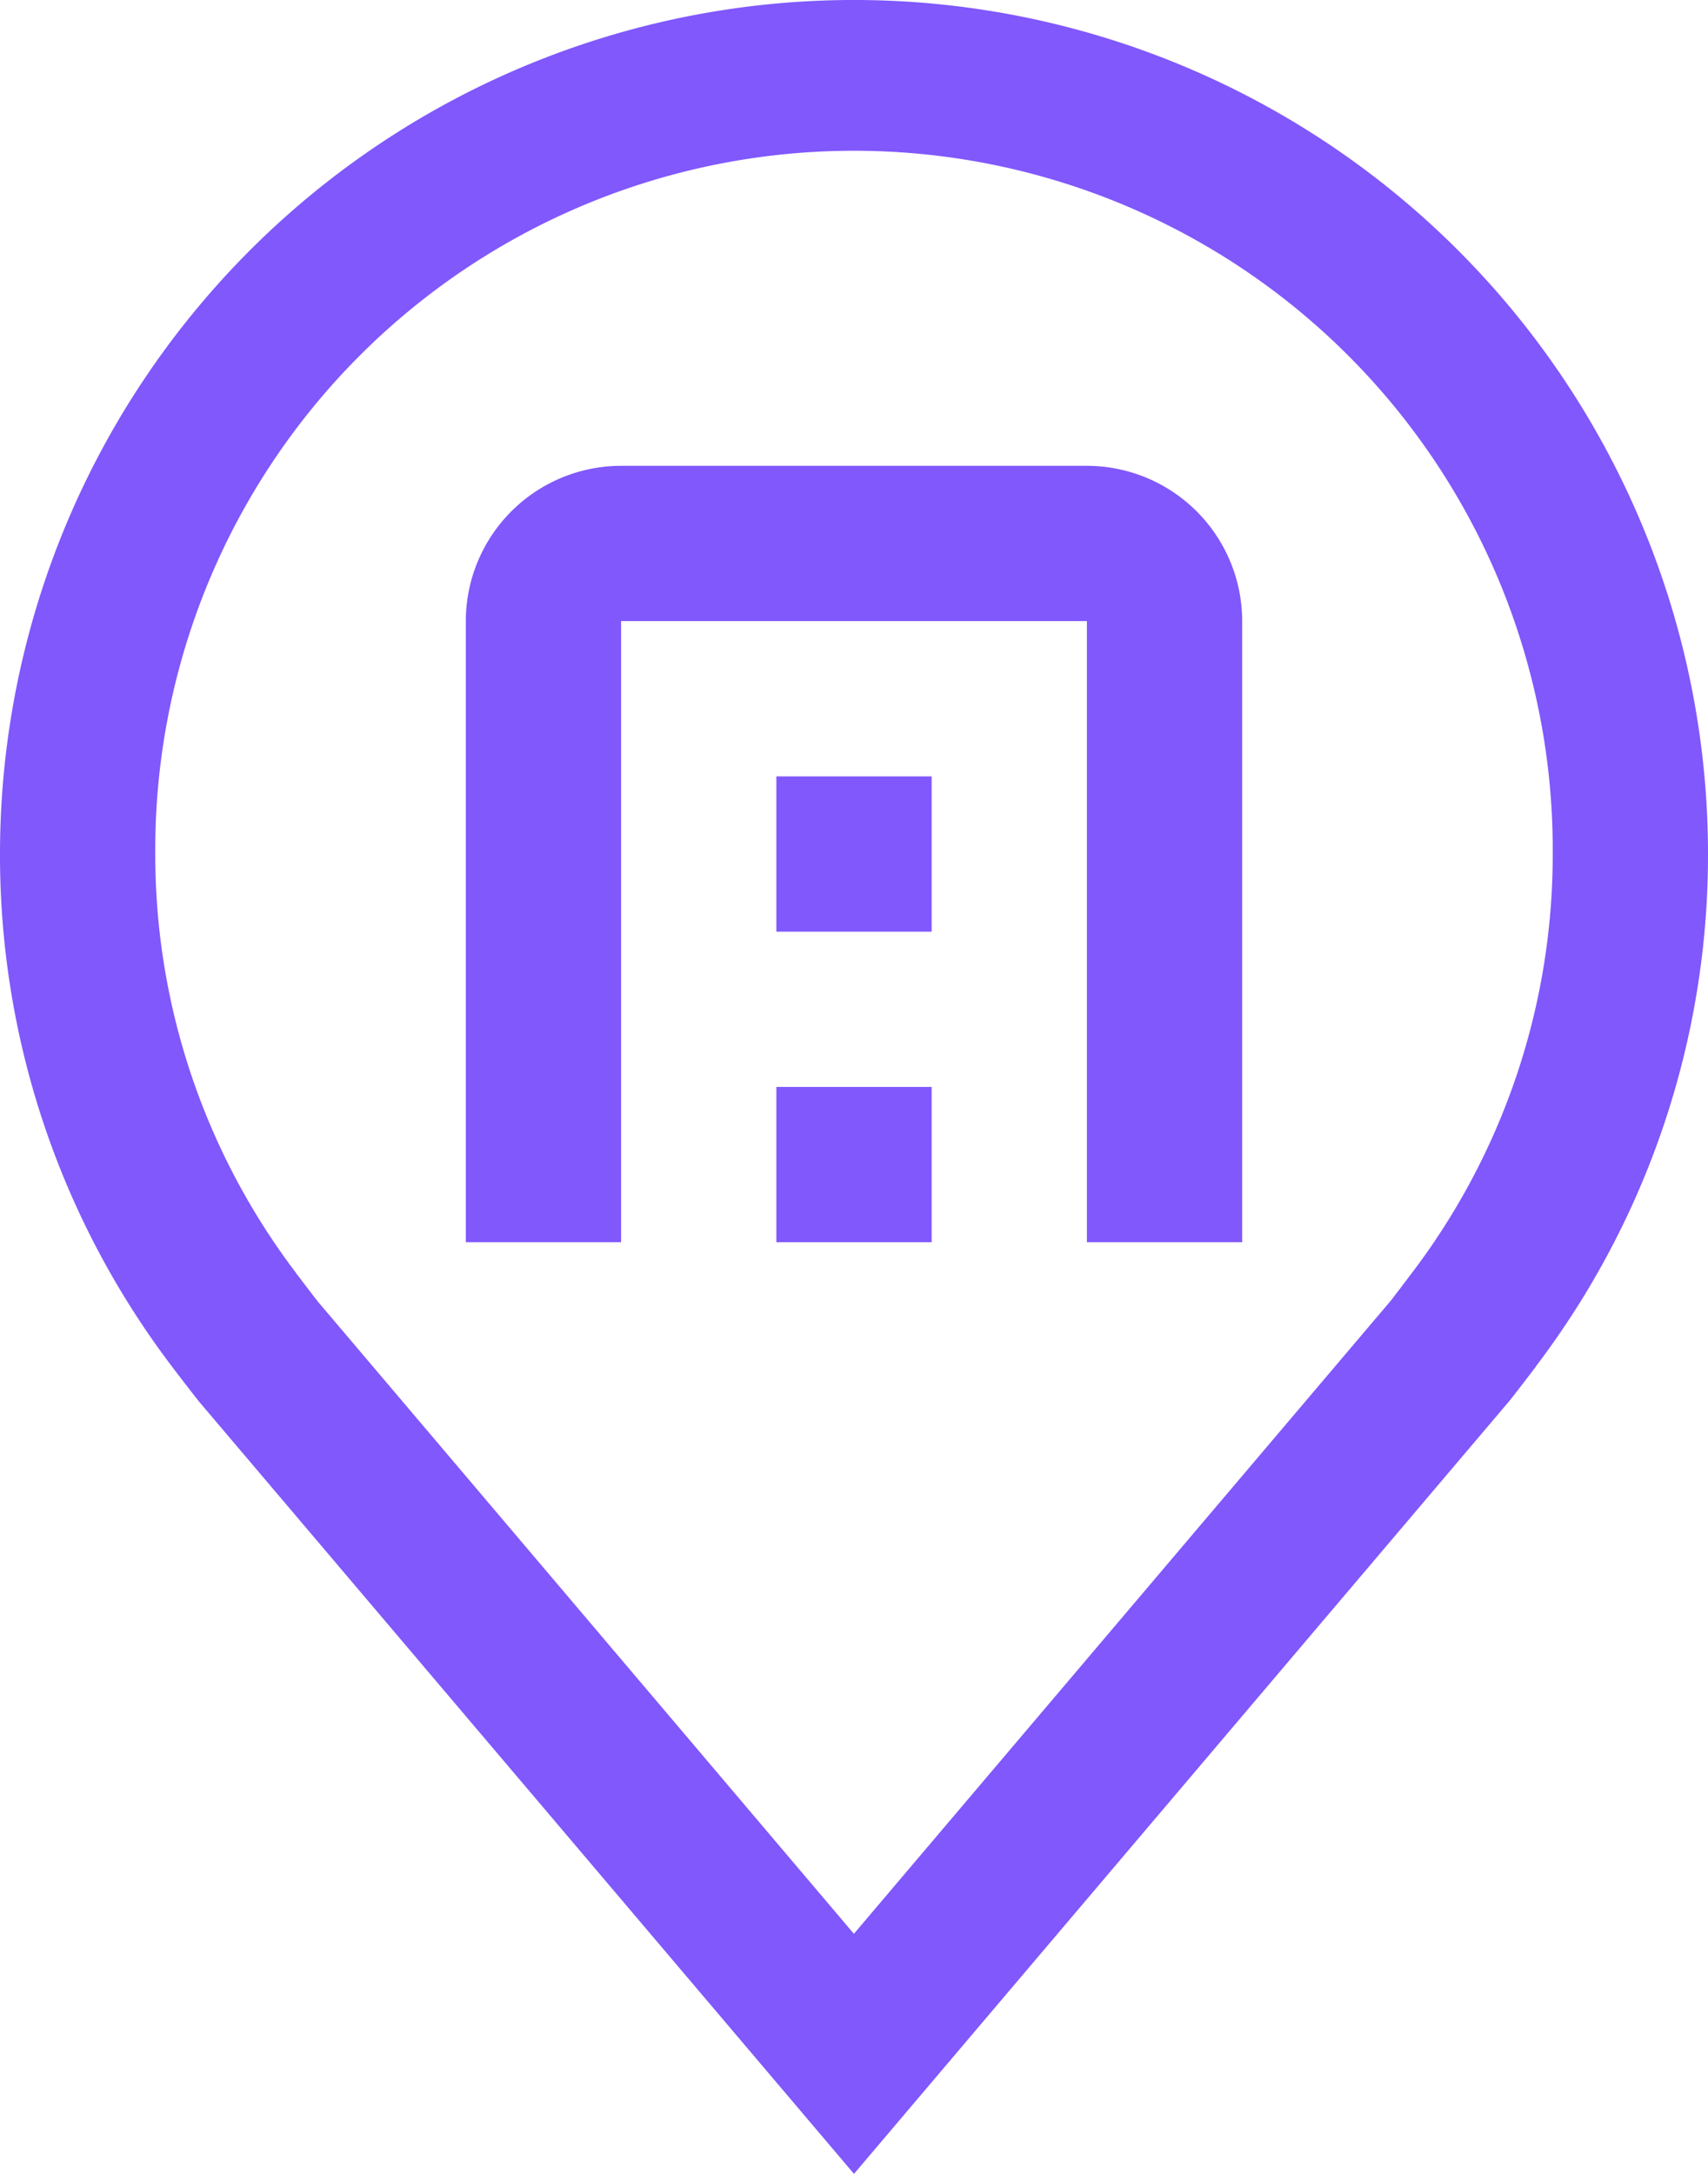
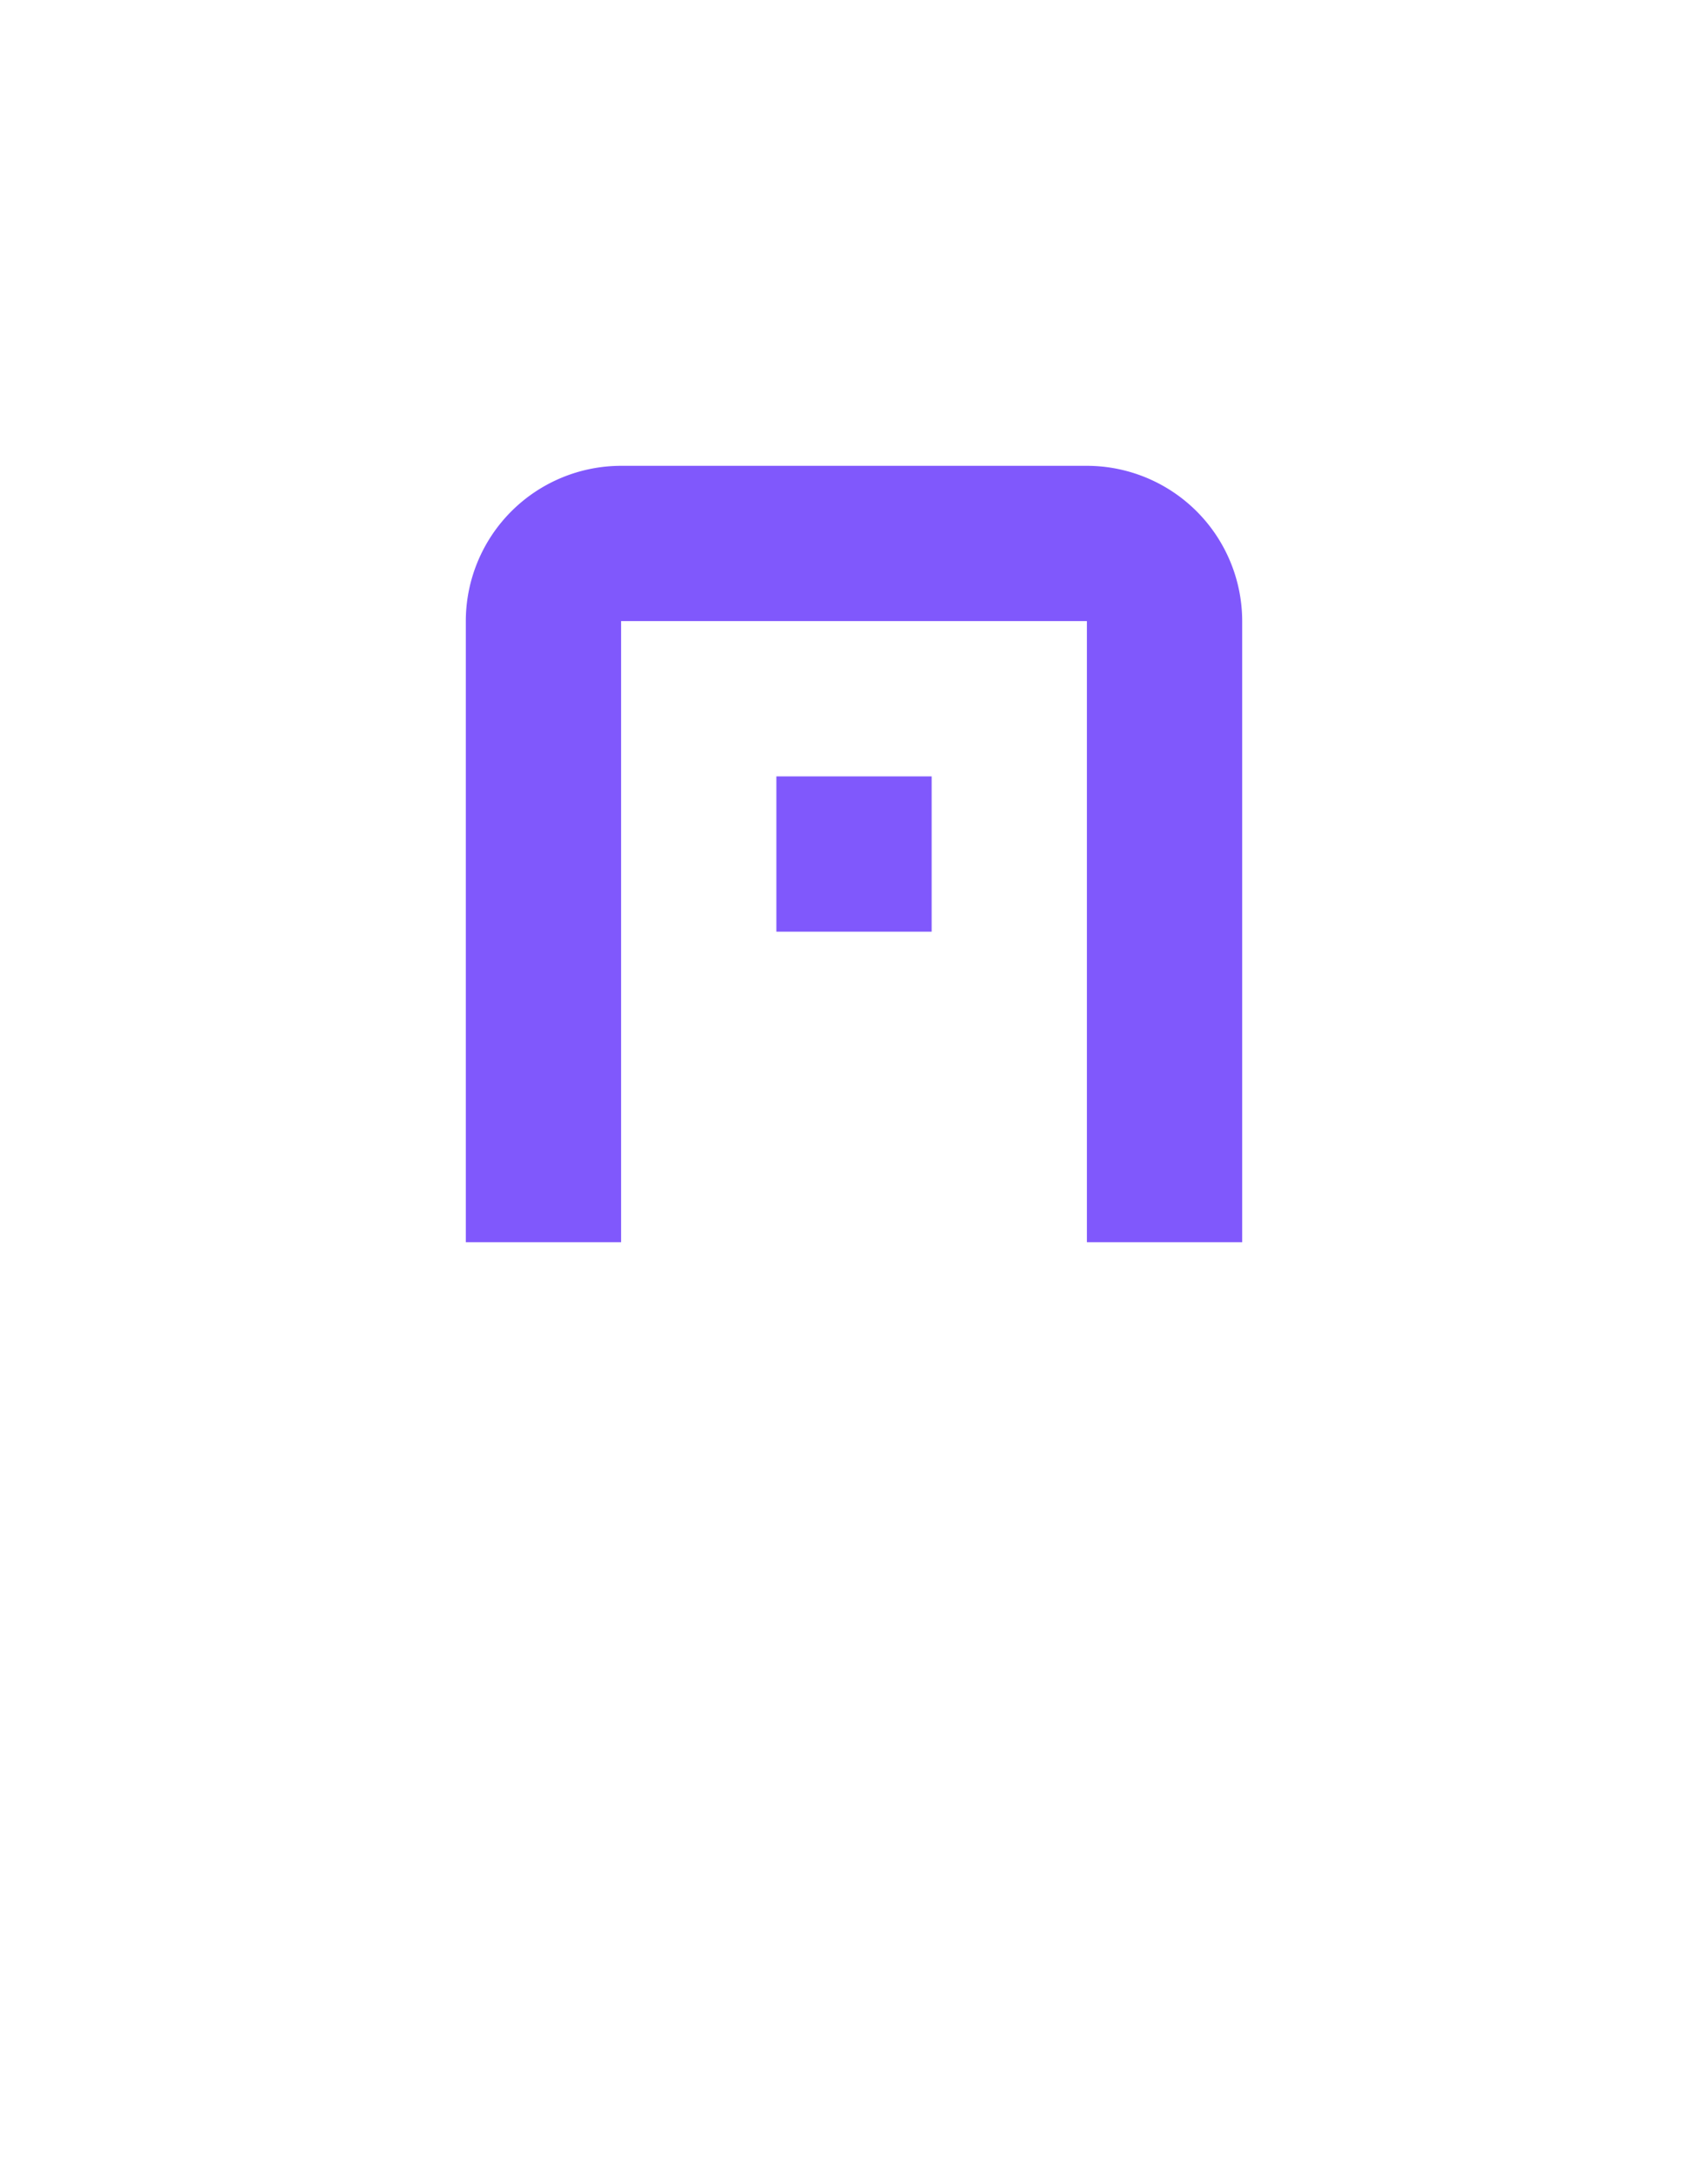
<svg xmlns="http://www.w3.org/2000/svg" width="58.143" height="74" viewBox="0 0 58.143 74">
  <g id="location-company" transform="translate(-7.5 -3)">
-     <path id="Path_17673" data-name="Path 17673" d="M36.571,77l-22.3-26.294q-.465-.592-.92-1.192A28.778,28.778,0,0,1,7.5,32.071a29.071,29.071,0,0,1,58.143,0,28.765,28.765,0,0,1-5.854,17.435l0,.008s-.793,1.041-.912,1.181Zm-19-30.67c.005,0,.618.814.759.988l18.238,21.51L54.834,47.289c.116-.145.735-.965.737-.967a23.524,23.524,0,0,0,4.786-14.25,23.786,23.786,0,1,0-47.571,0A23.535,23.535,0,0,0,17.577,46.33Z" transform="translate(0)" fill="#8058fc" />
    <path id="Path_17674" data-name="Path 17674" d="M42.929,38.429H37.643V17.286H21.786V38.429H16.5V17.286A5.291,5.291,0,0,1,21.786,12H37.643a5.291,5.291,0,0,1,5.286,5.286Z" transform="translate(6.857 6.857)" fill="#8058fc" />
-     <path id="Path_17675" data-name="Path 17675" d="M22.5,24h5.286v5.286H22.5Z" transform="translate(11.429 16)" fill="#8058fc" />
-     <path id="Path_17676" data-name="Path 17676" d="M22.5,18h5.286v5.286H22.5Z" transform="translate(11.429 11.429)" fill="#8058fc" />
+     <path id="Path_17676" data-name="Path 17676" d="M22.5,18h5.286v5.286H22.5" transform="translate(11.429 11.429)" fill="#8058fc" />
  </g>
</svg>